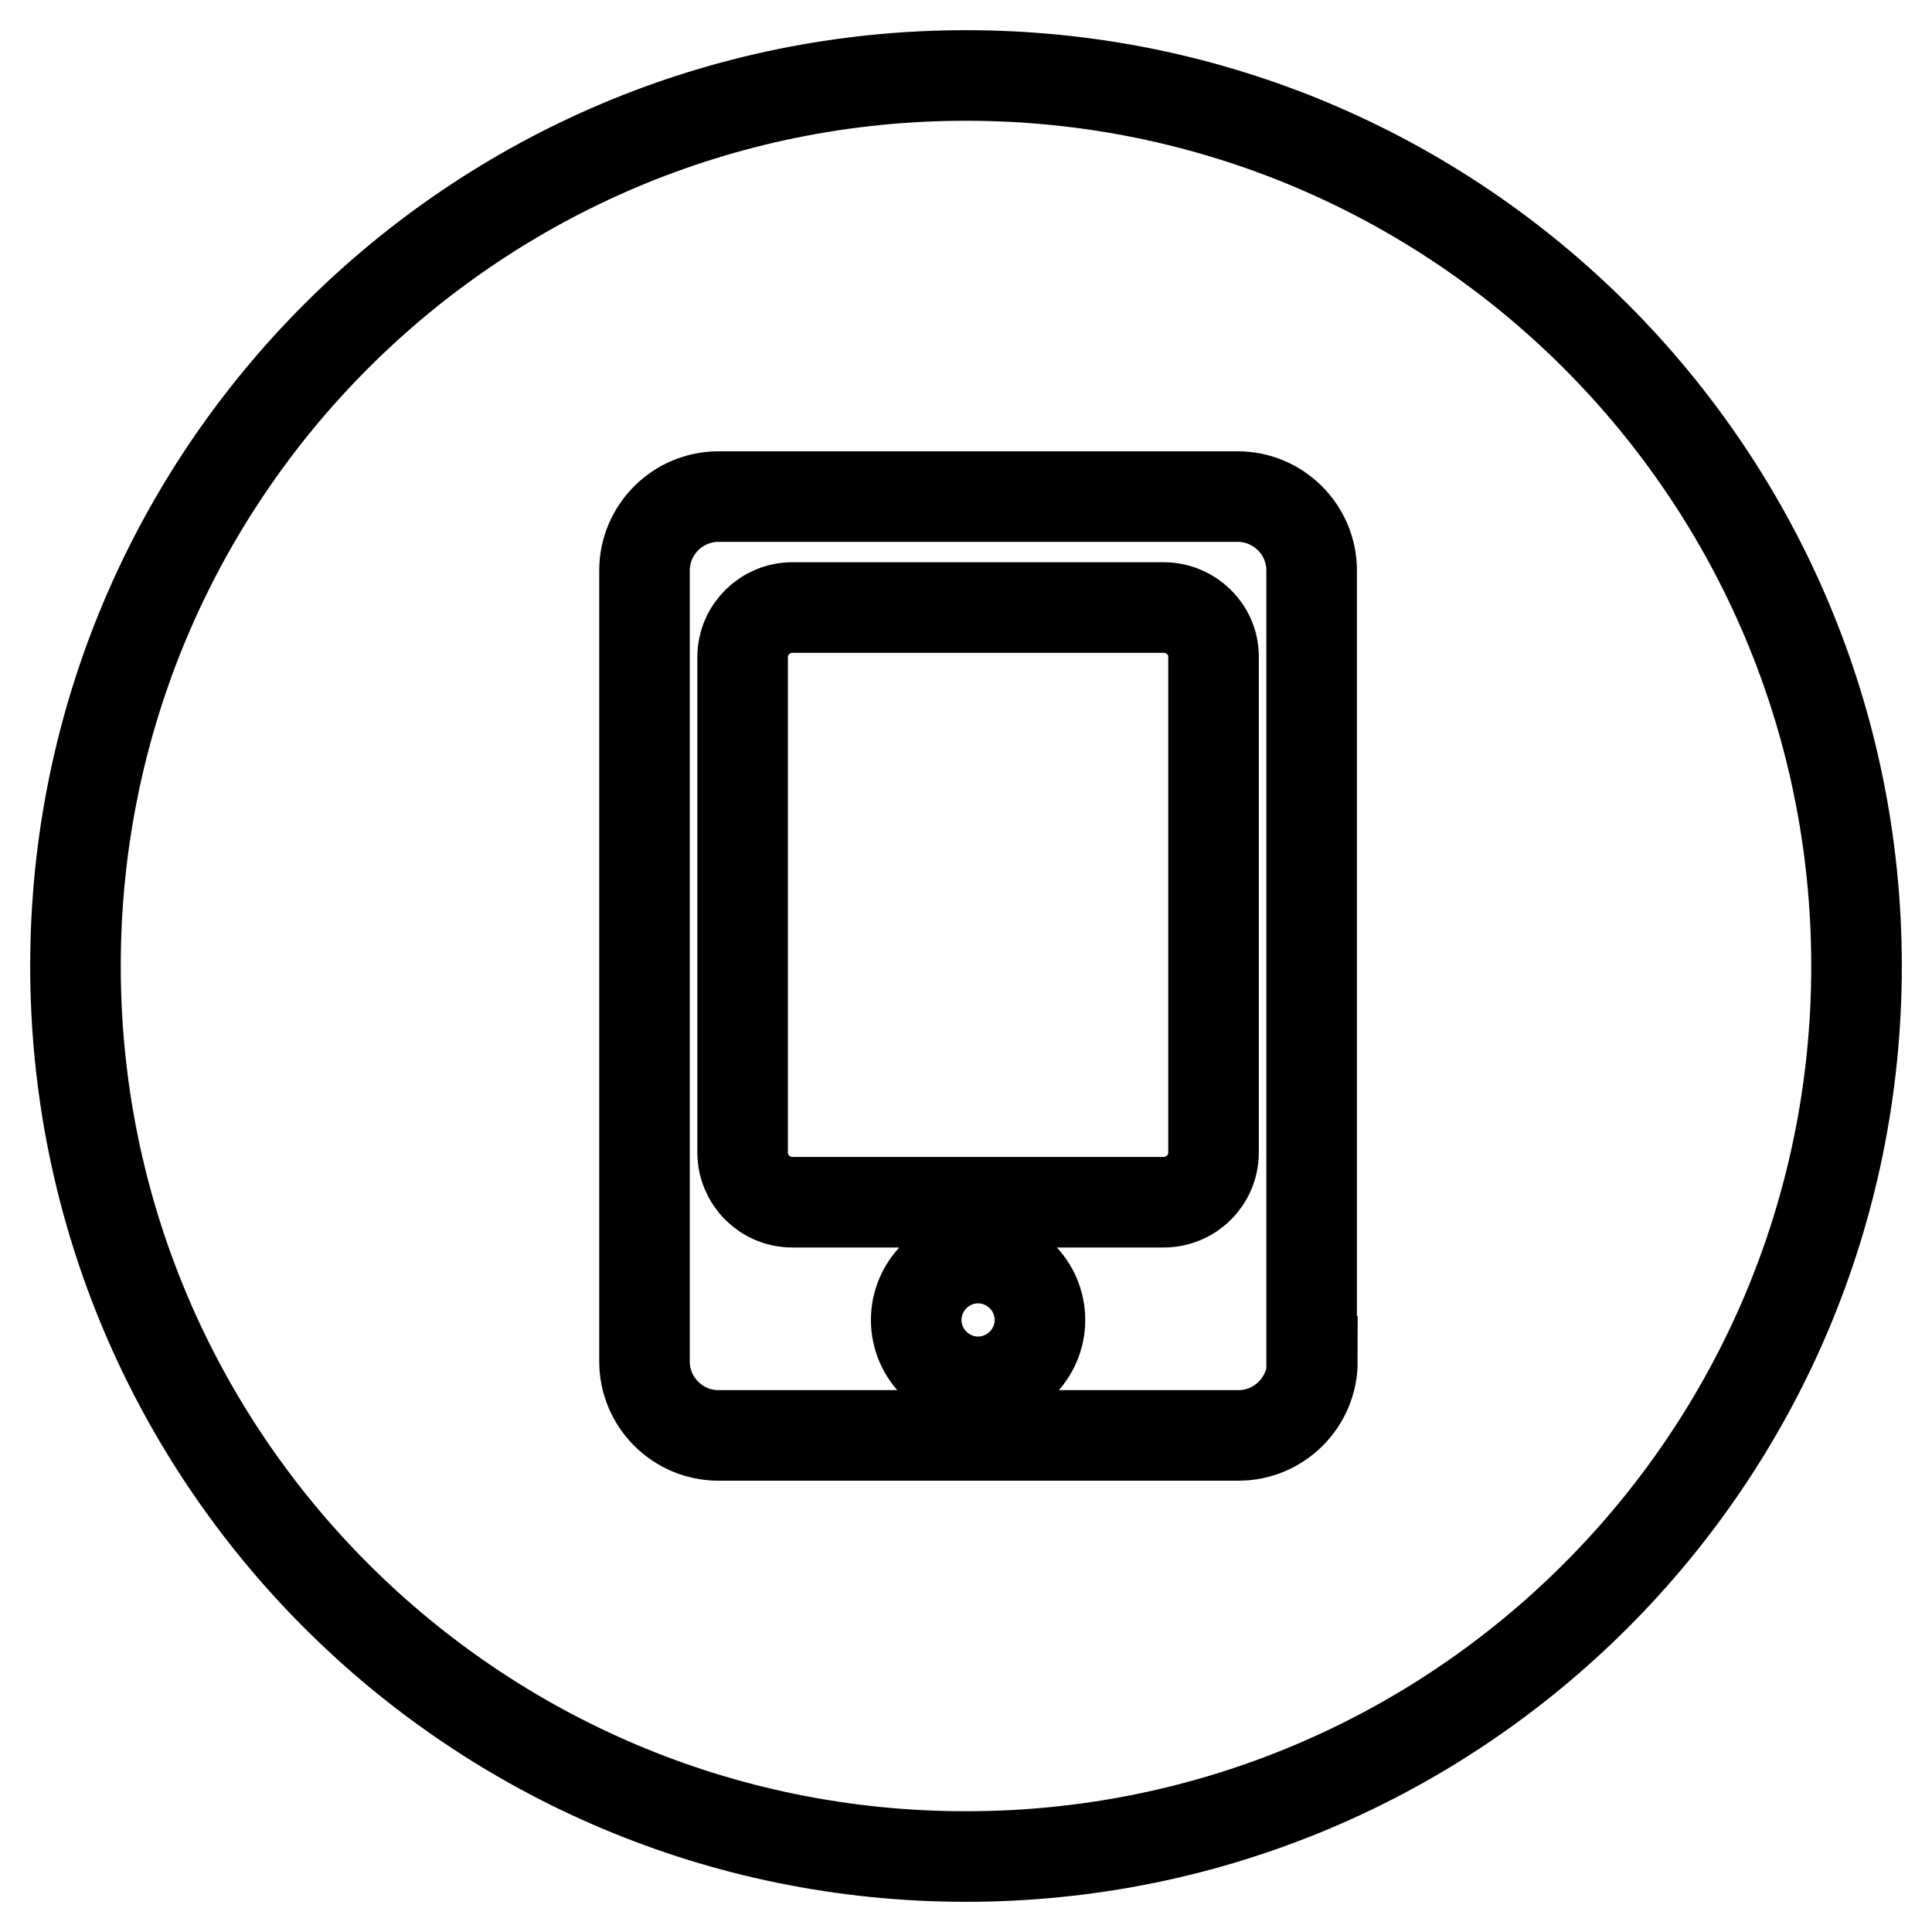
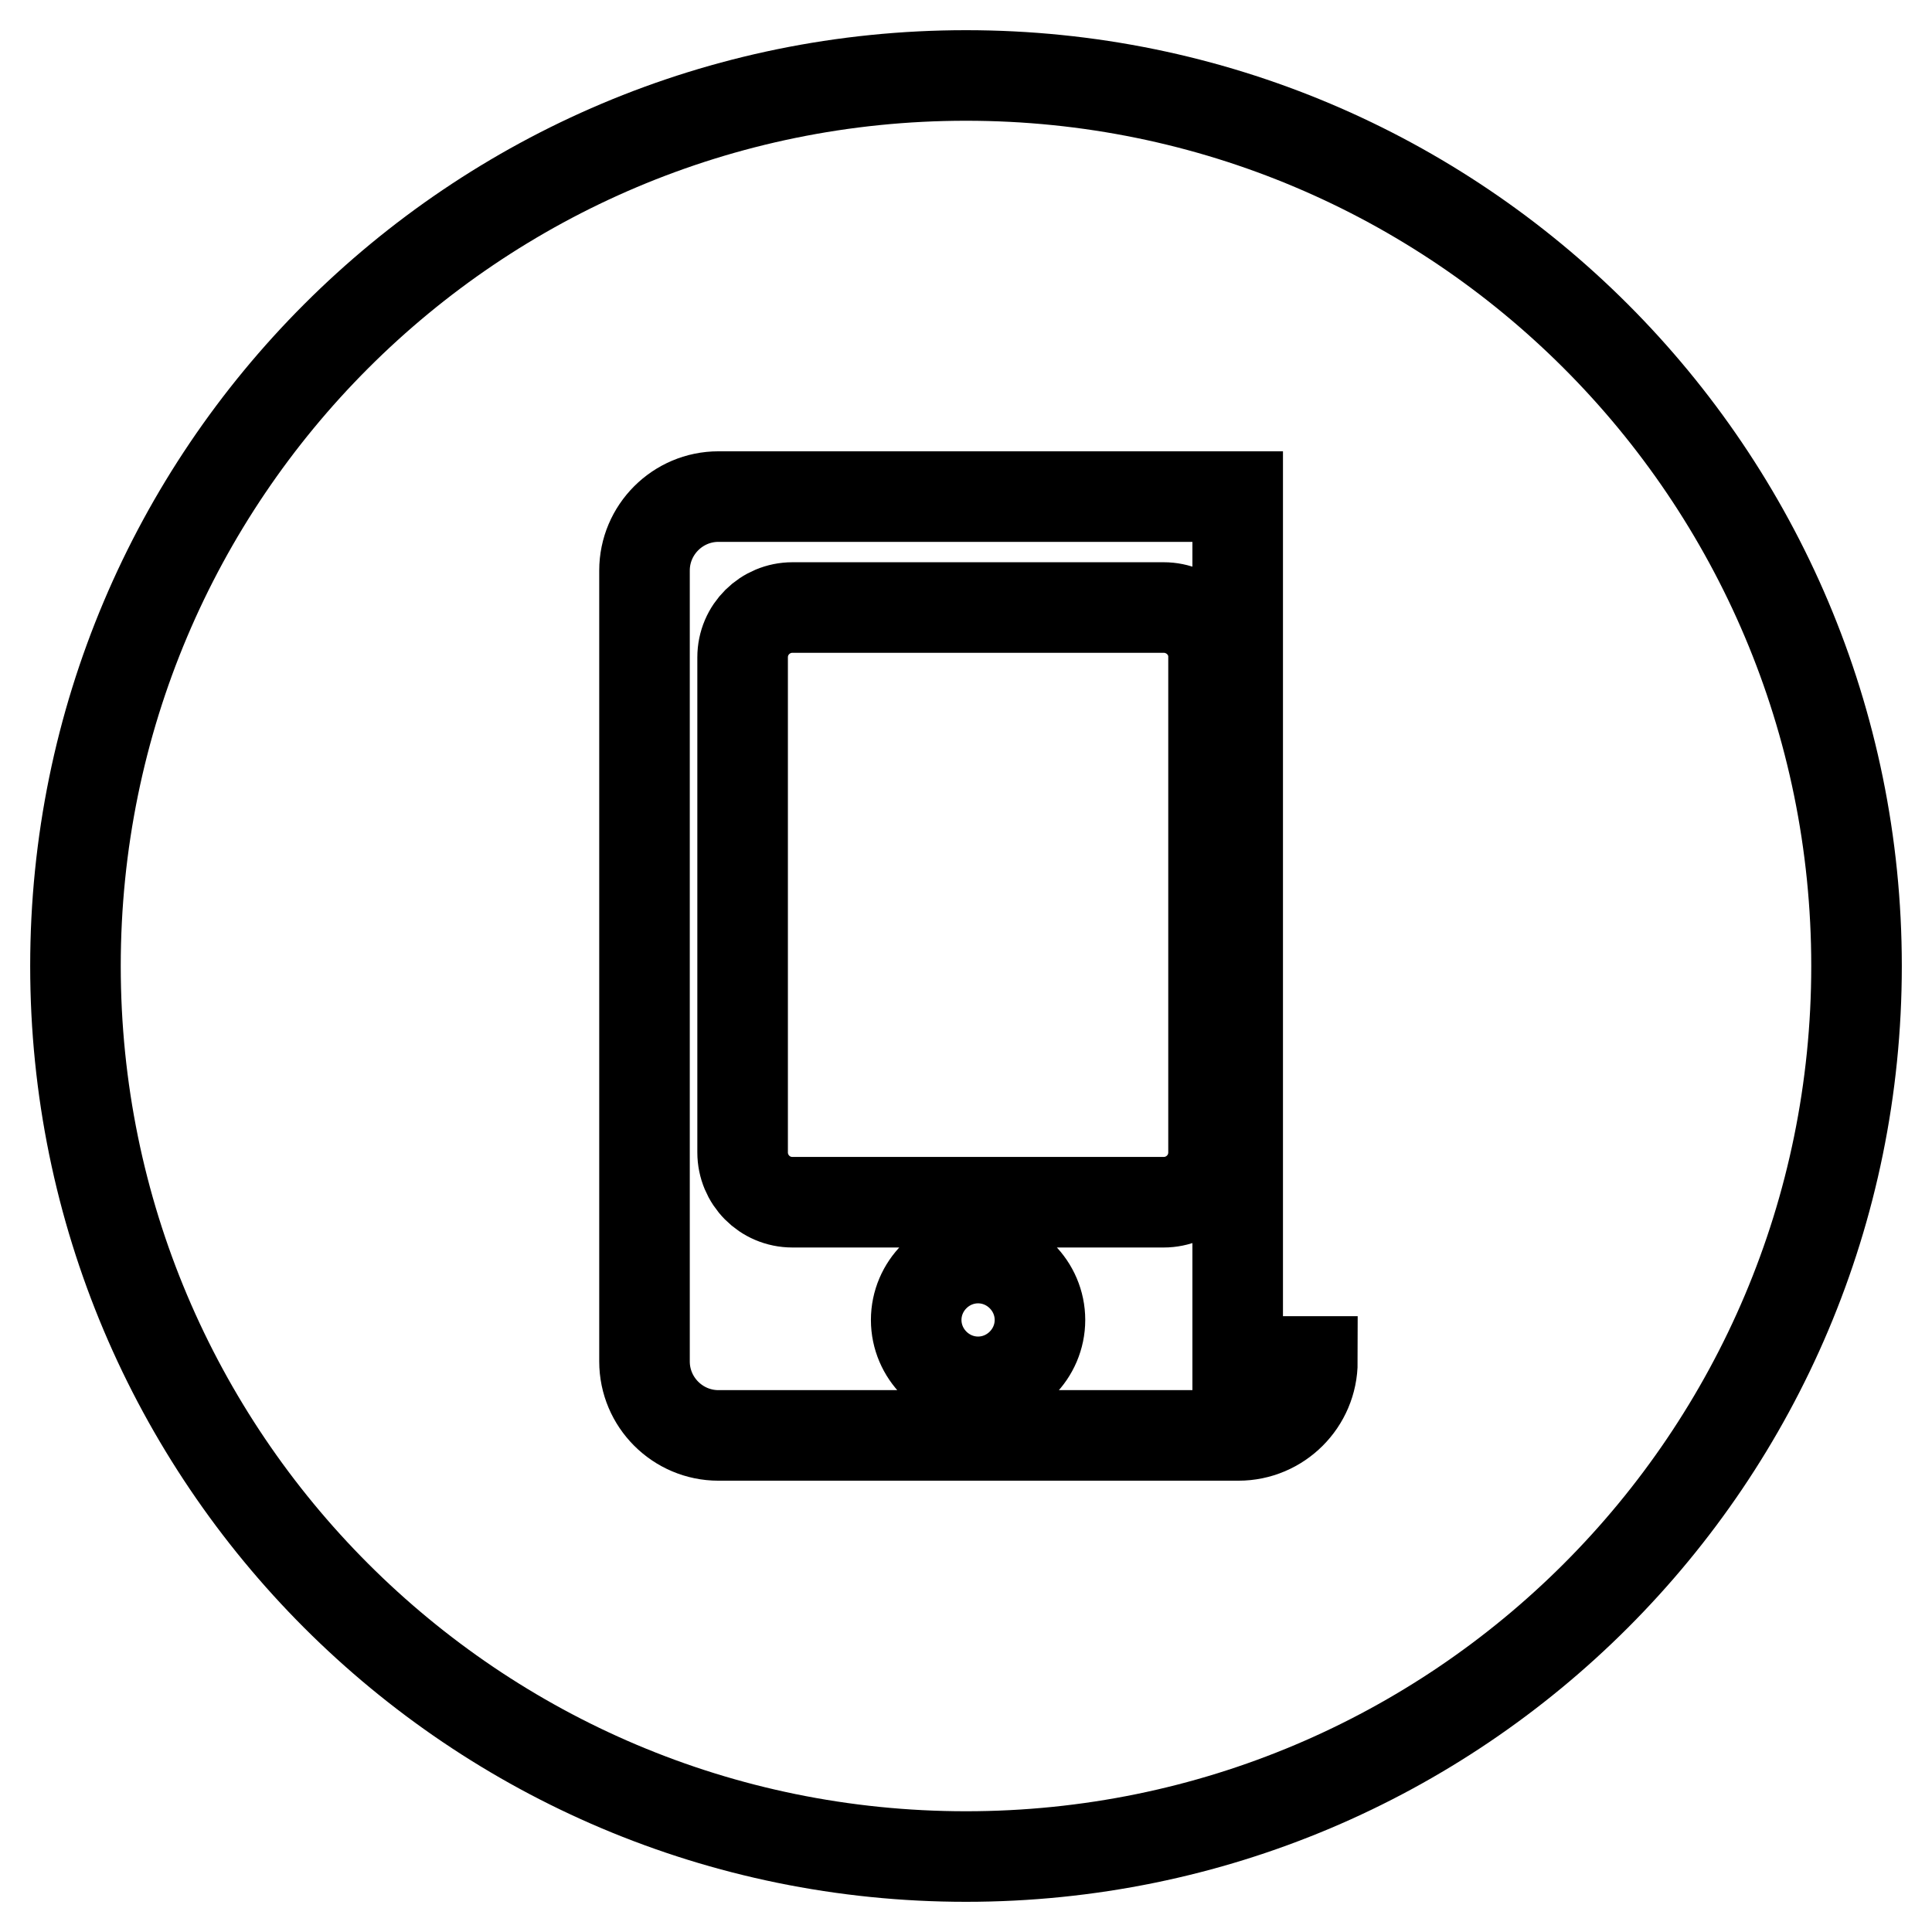
<svg xmlns="http://www.w3.org/2000/svg" version="1.1" x="0px" y="0px" viewBox="0 0 256 256" enable-background="new 0 0 256 256" xml:space="preserve">
  <g>
-     <path stroke-width="12" fill-opacity="0" stroke="#000000" d="M128,10C62.8,10,10,62.8,10,128c0,65.2,52.8,118,118,118c65.2,0,118-52.8,118-118C246,62.8,193.2,10,128,10 z M173.9,180.4c0,5.4-4.4,9.8-9.8,9.8H95.2c-5.4,0-9.8-4.4-9.8-9.8V75.6c0-5.4,4.4-9.8,9.8-9.8h68.8c5.4,0,9.8,4.4,9.8,9.8V180.4z  M154.2,80.5h-49.2c-3.6,0-6.6,2.9-6.6,6.6v65.6c0,3.6,2.9,6.6,6.6,6.6h49.2c3.6,0,6.6-2.9,6.6-6.6V87 C160.8,83.4,157.8,80.5,154.2,80.5z M121.4,174.9c0,4.5,3.7,8.2,8.2,8.2c4.5,0,8.2-3.7,8.2-8.2s-3.7-8.2-8.2-8.2 C125.1,166.7,121.4,170.4,121.4,174.9z" />
+     <path stroke-width="12" fill-opacity="0" stroke="#000000" d="M128,10C62.8,10,10,62.8,10,128c0,65.2,52.8,118,118,118c65.2,0,118-52.8,118-118C246,62.8,193.2,10,128,10 z M173.9,180.4c0,5.4-4.4,9.8-9.8,9.8H95.2c-5.4,0-9.8-4.4-9.8-9.8V75.6c0-5.4,4.4-9.8,9.8-9.8h68.8V180.4z  M154.2,80.5h-49.2c-3.6,0-6.6,2.9-6.6,6.6v65.6c0,3.6,2.9,6.6,6.6,6.6h49.2c3.6,0,6.6-2.9,6.6-6.6V87 C160.8,83.4,157.8,80.5,154.2,80.5z M121.4,174.9c0,4.5,3.7,8.2,8.2,8.2c4.5,0,8.2-3.7,8.2-8.2s-3.7-8.2-8.2-8.2 C125.1,166.7,121.4,170.4,121.4,174.9z" />
  </g>
</svg>